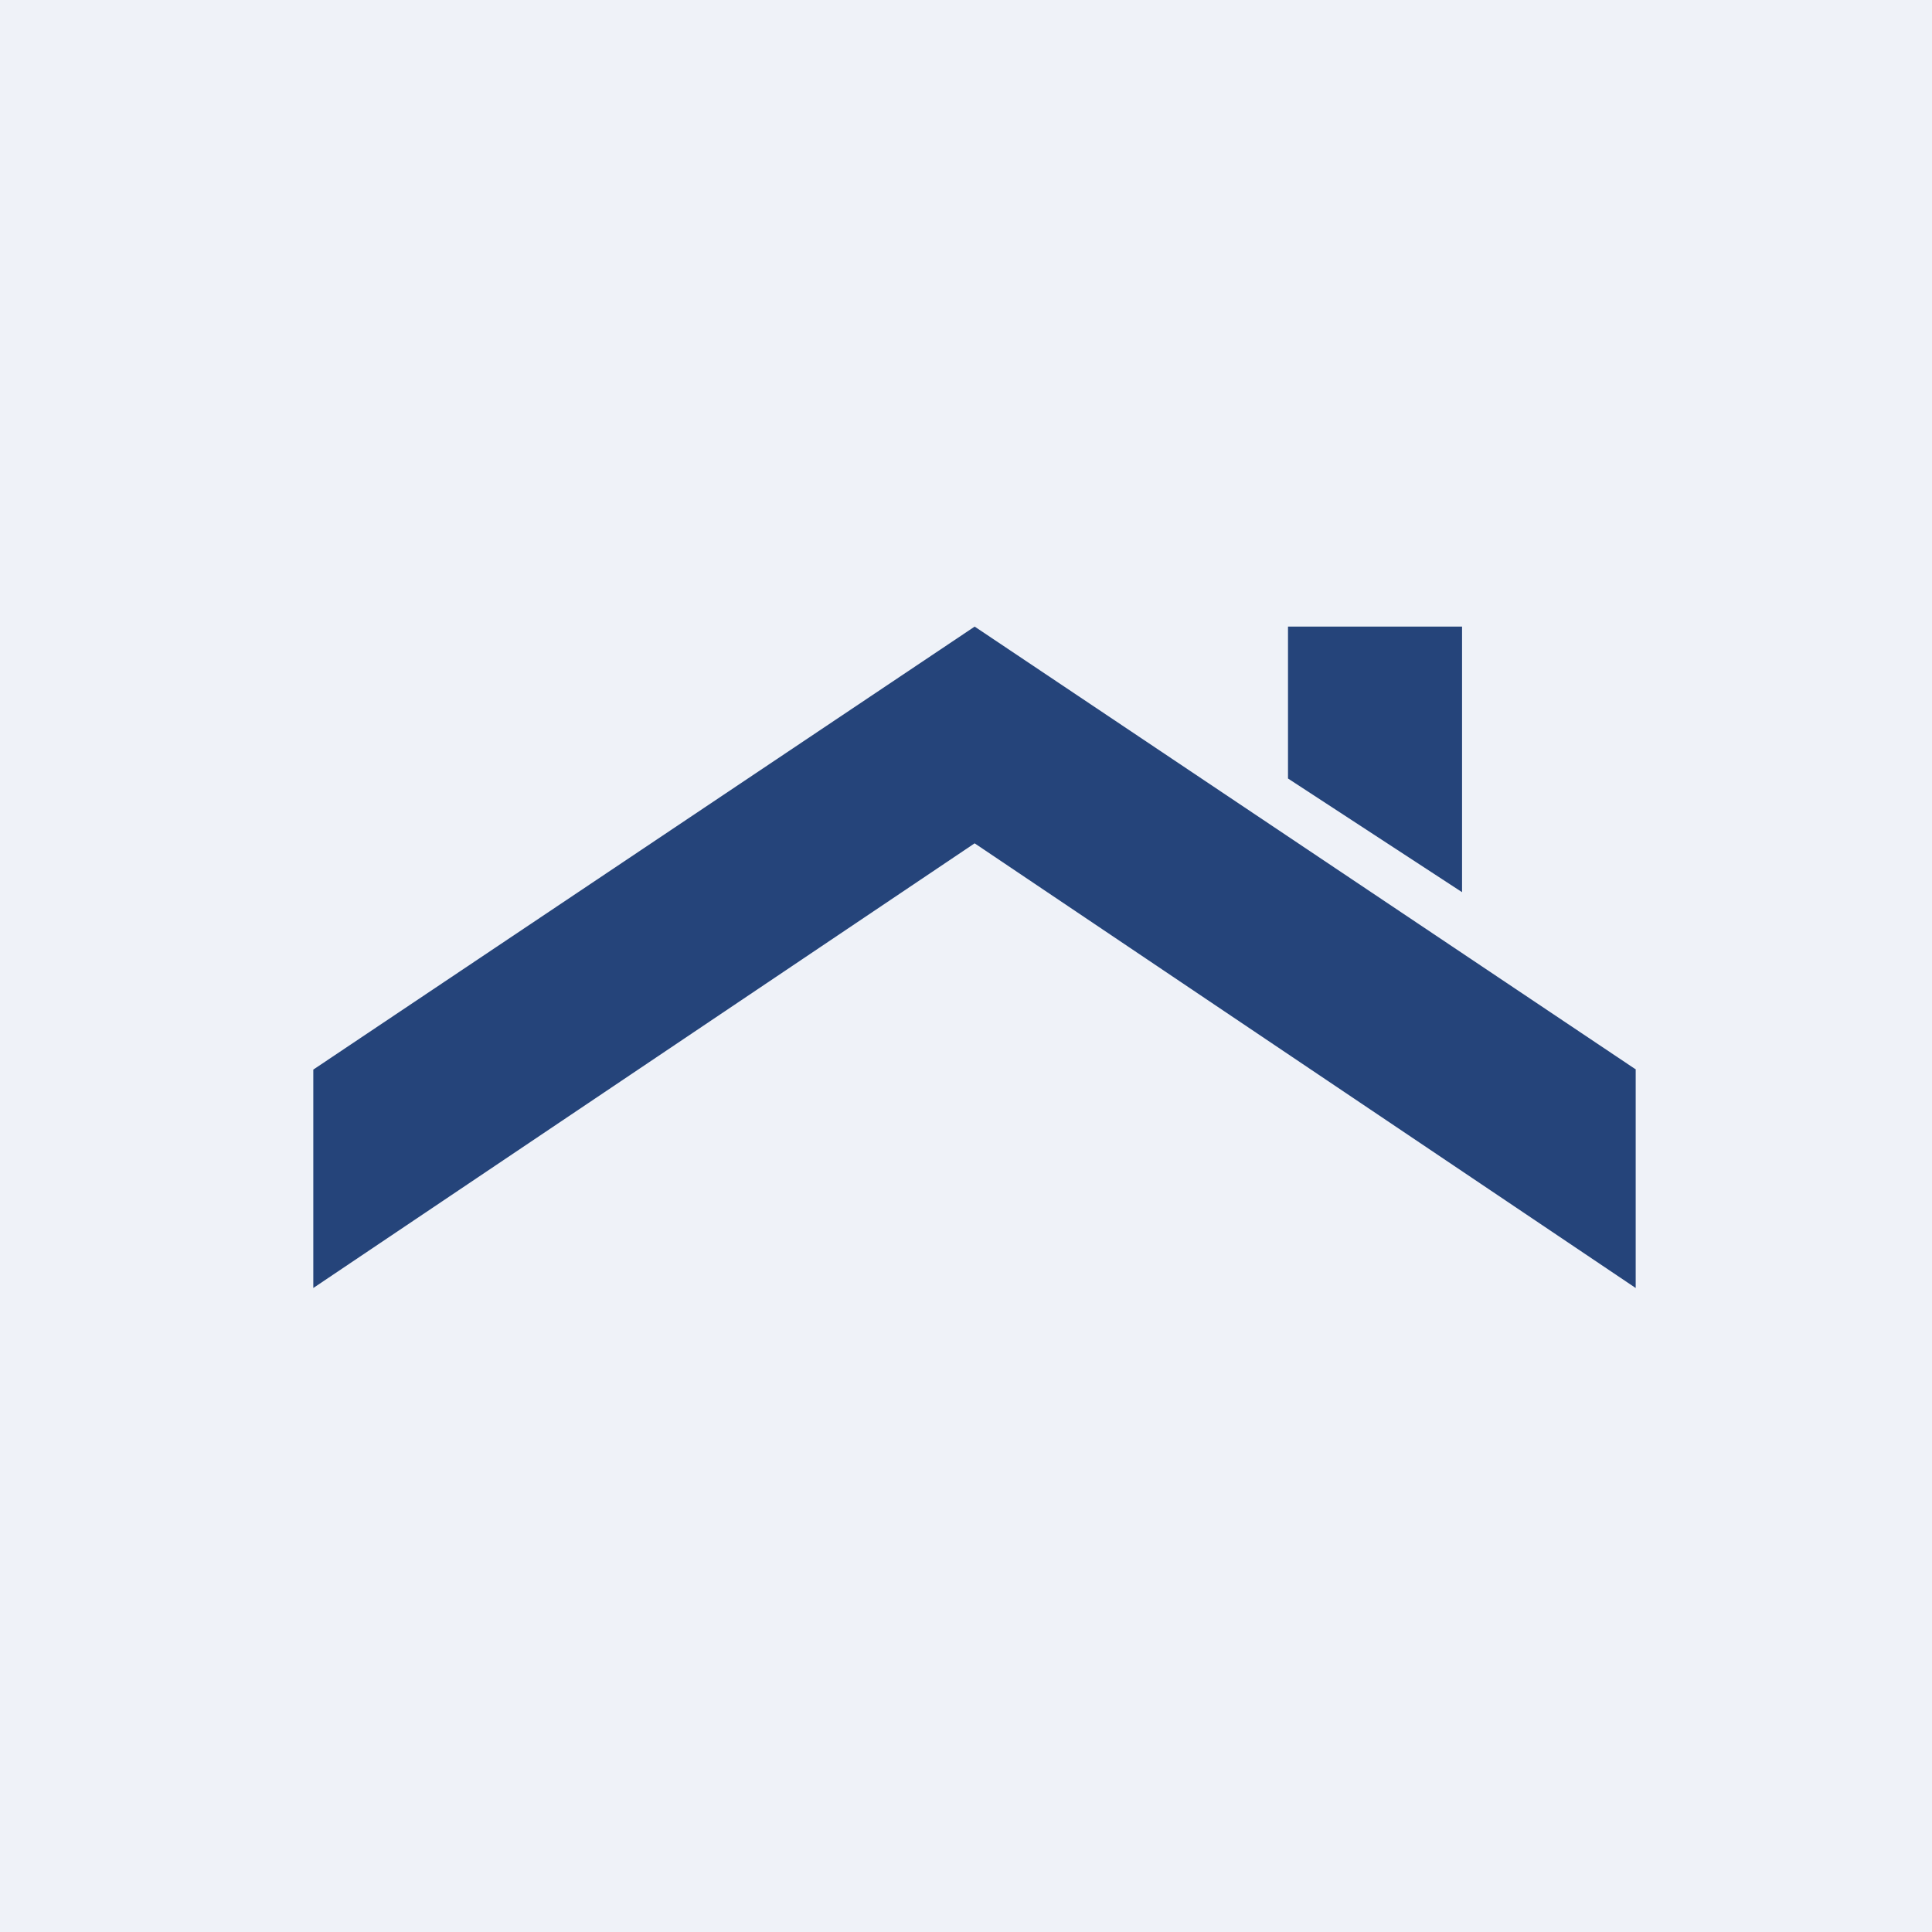
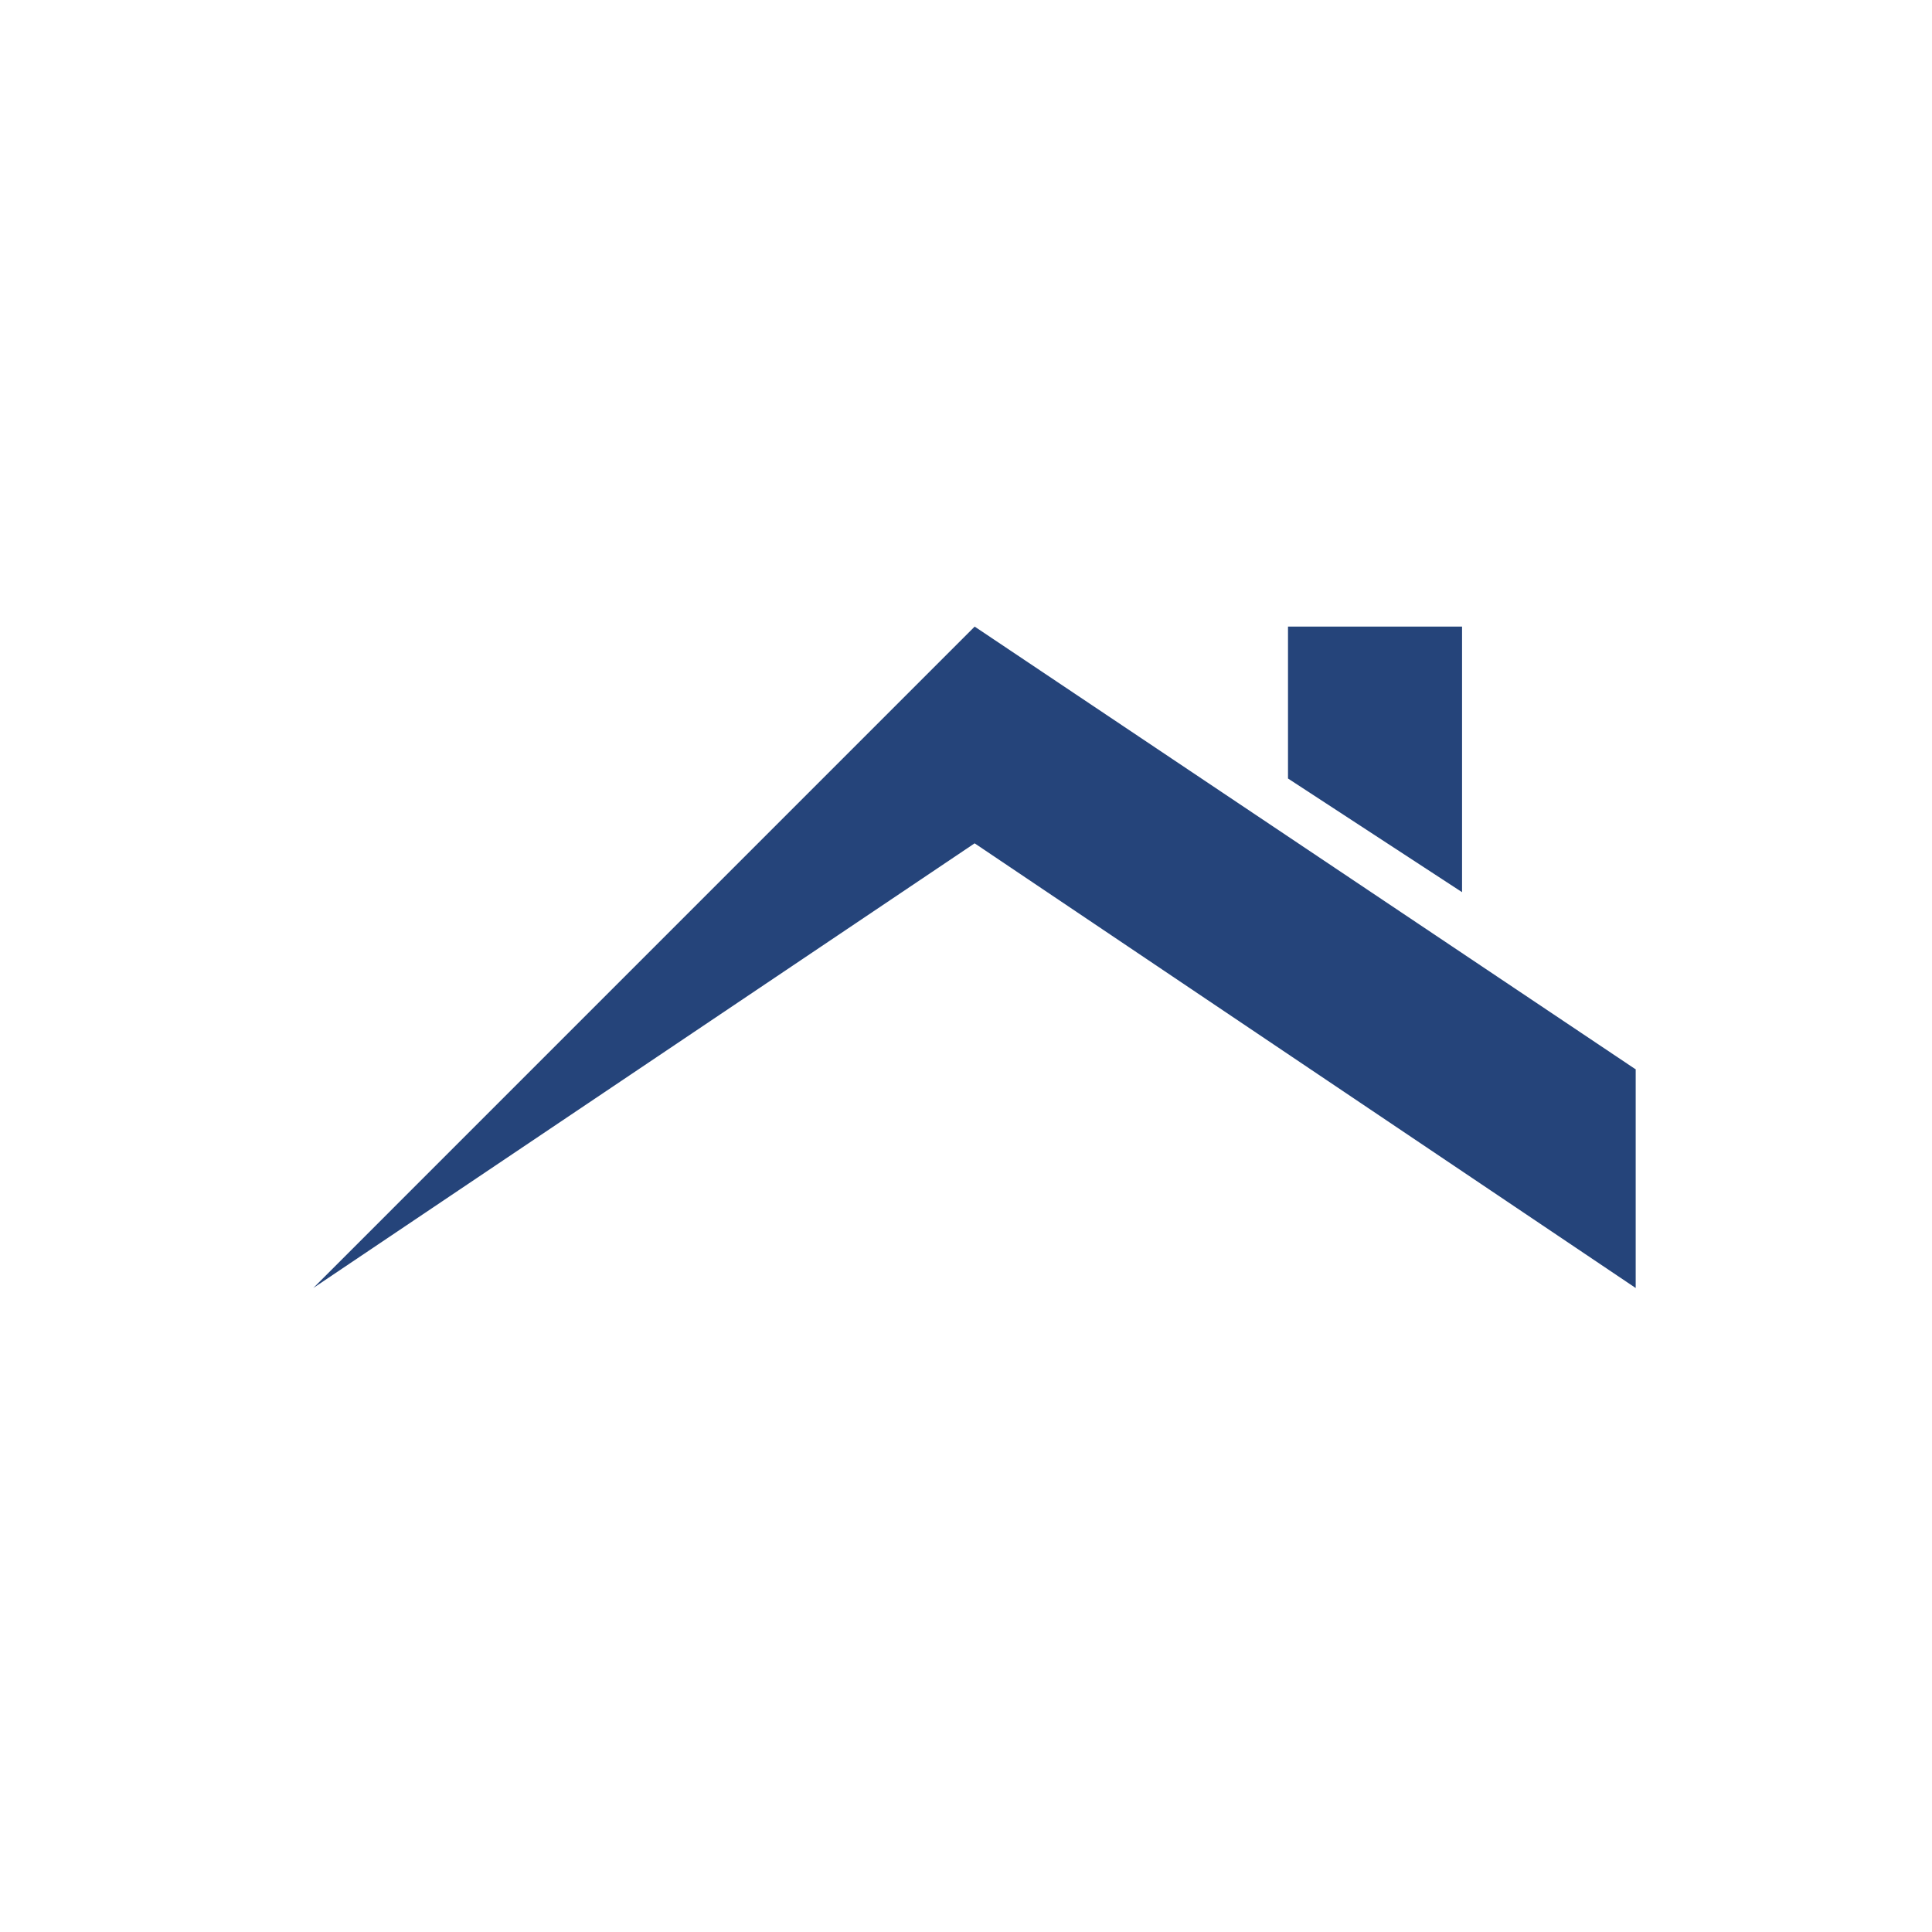
<svg xmlns="http://www.w3.org/2000/svg" viewBox="0 0 55.5 55.5">
-   <path d="M 0,0 H 55.5 V 55.5 H 0 Z" fill="rgb(239, 242, 248)" />
-   <path d="M 46.988,30.711 V 37 L 27.998,24.226 L 9,37 V 30.726 L 27.999,18 L 46.998,30.726 Z M 42,18 V 25.629 L 37,22.364 V 18 H 42 Z" clip-rule="evenodd" fill="rgb(37, 68, 122)" fill-rule="evenodd" />
+   <path d="M 46.988,30.711 V 37 L 27.998,24.226 L 9,37 L 27.999,18 L 46.998,30.726 Z M 42,18 V 25.629 L 37,22.364 V 18 H 42 Z" clip-rule="evenodd" fill="rgb(37, 68, 122)" fill-rule="evenodd" />
</svg>